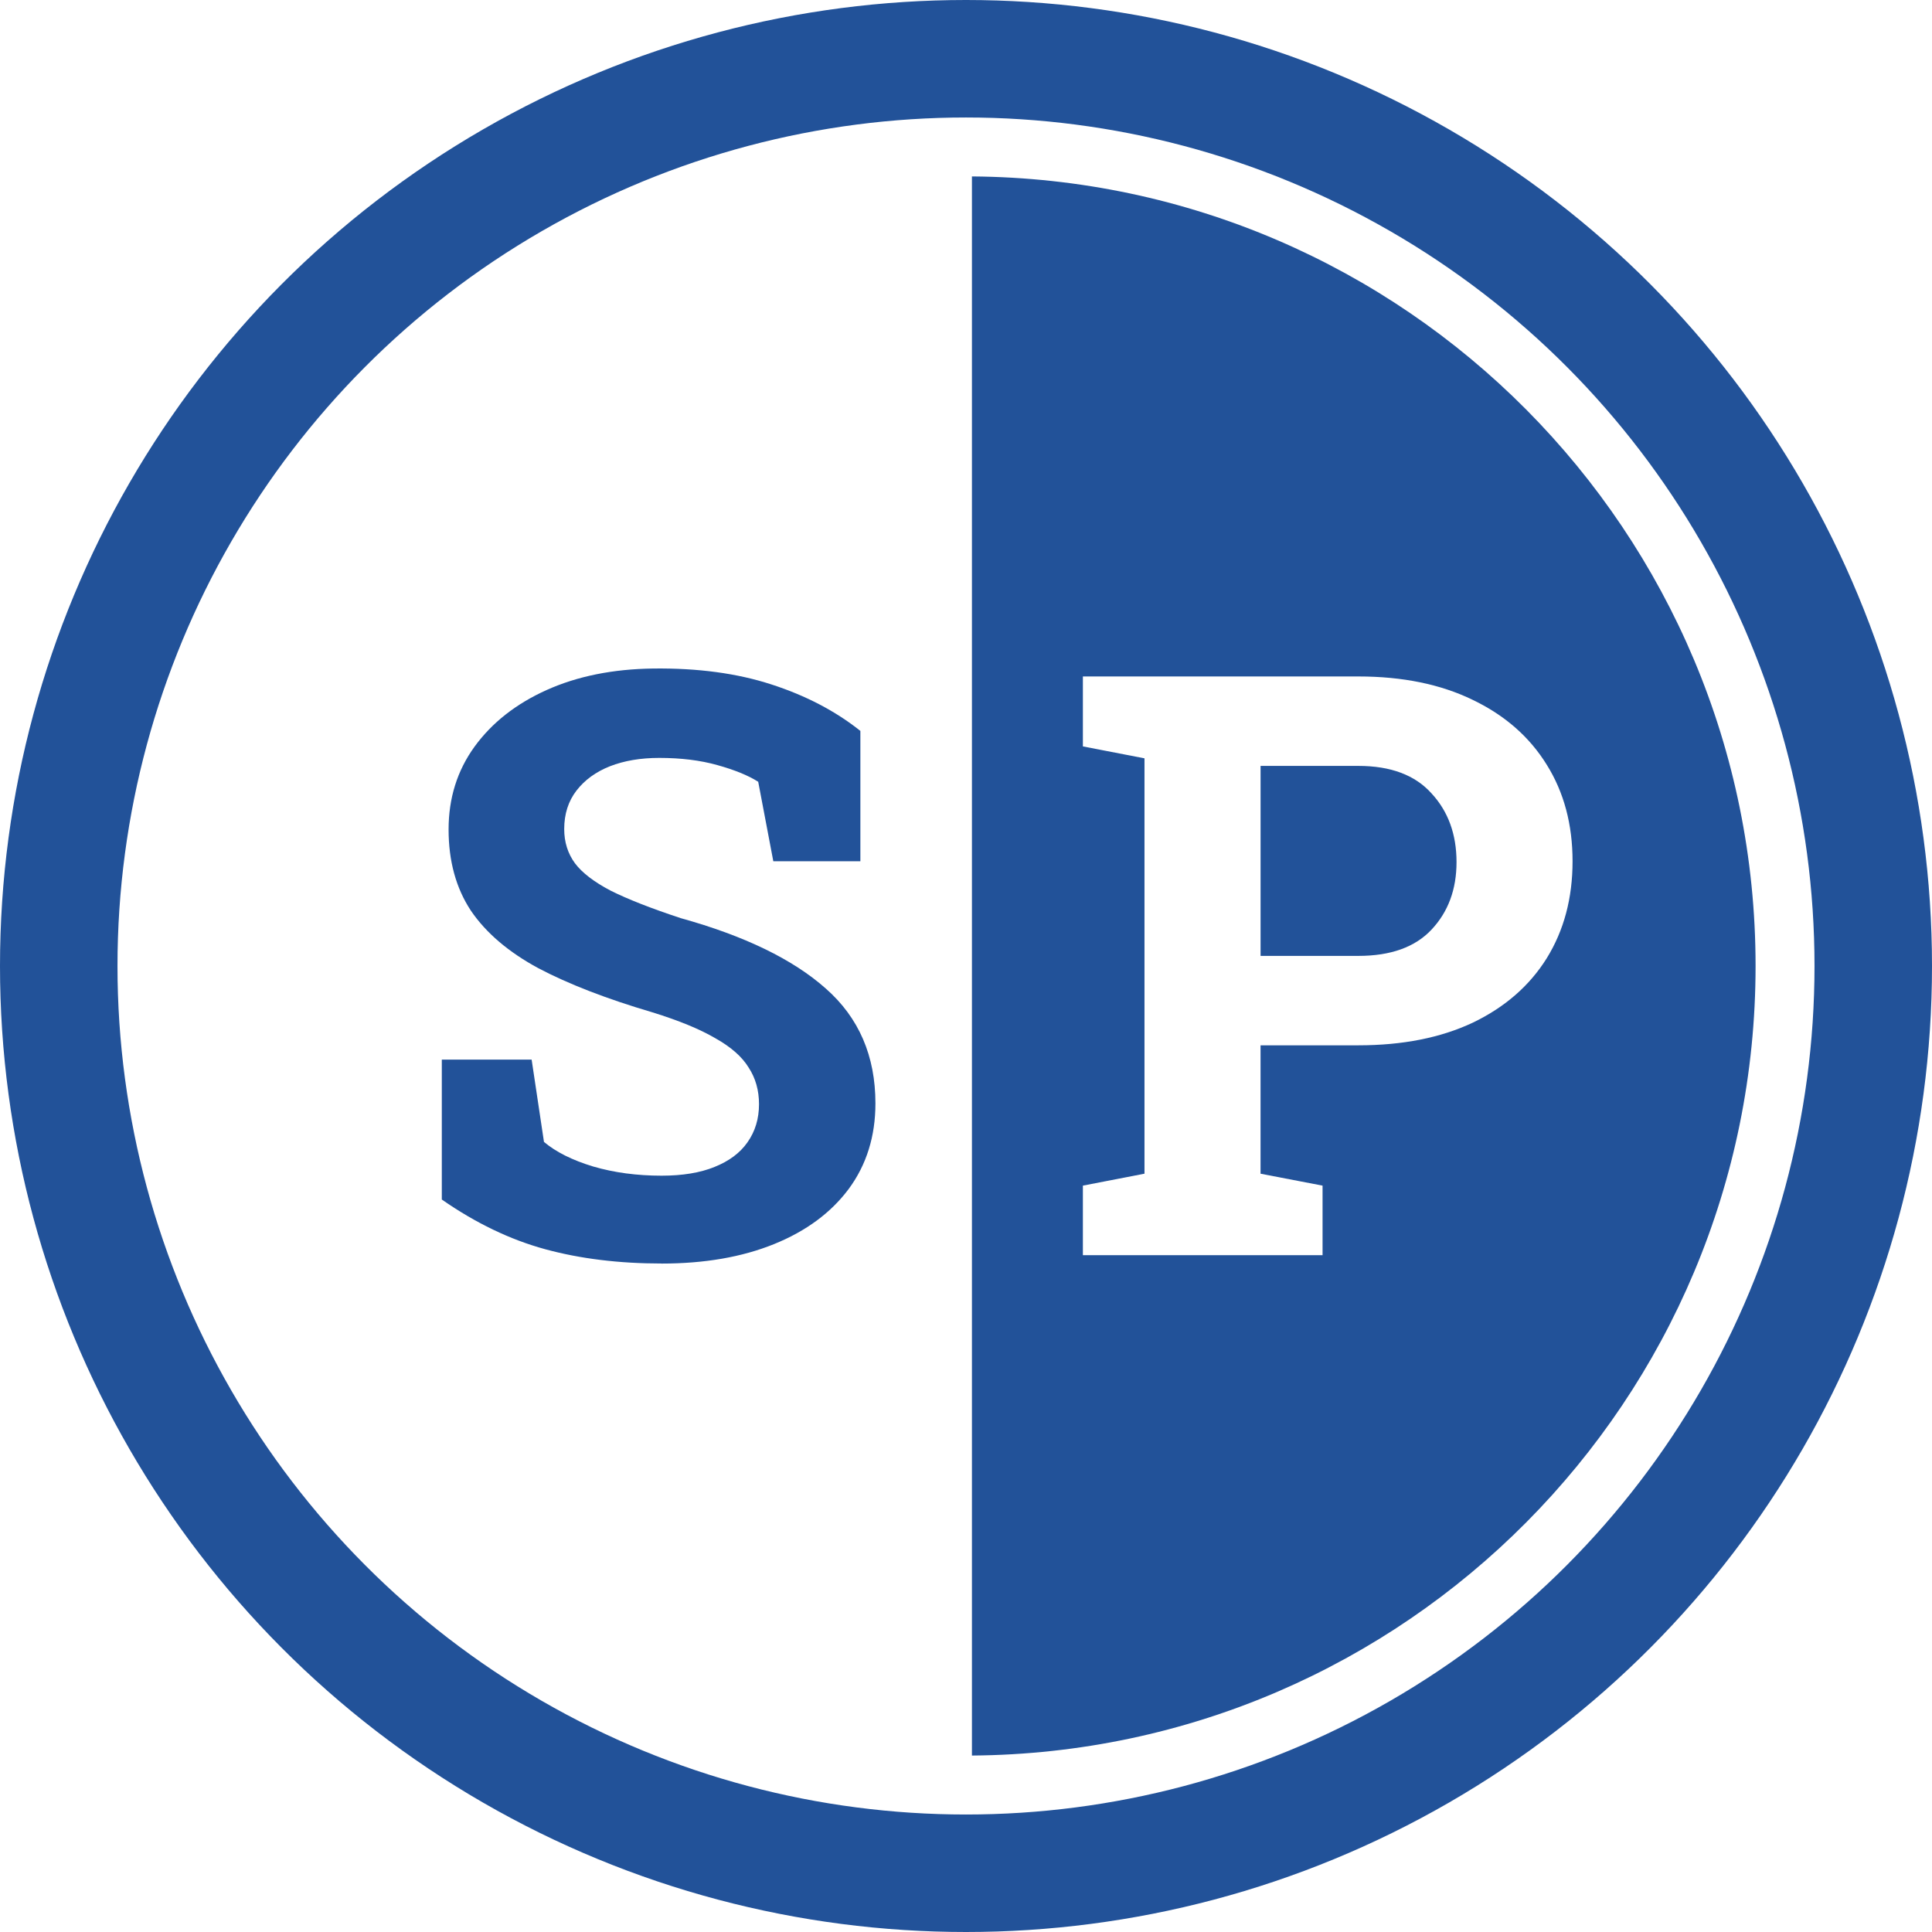
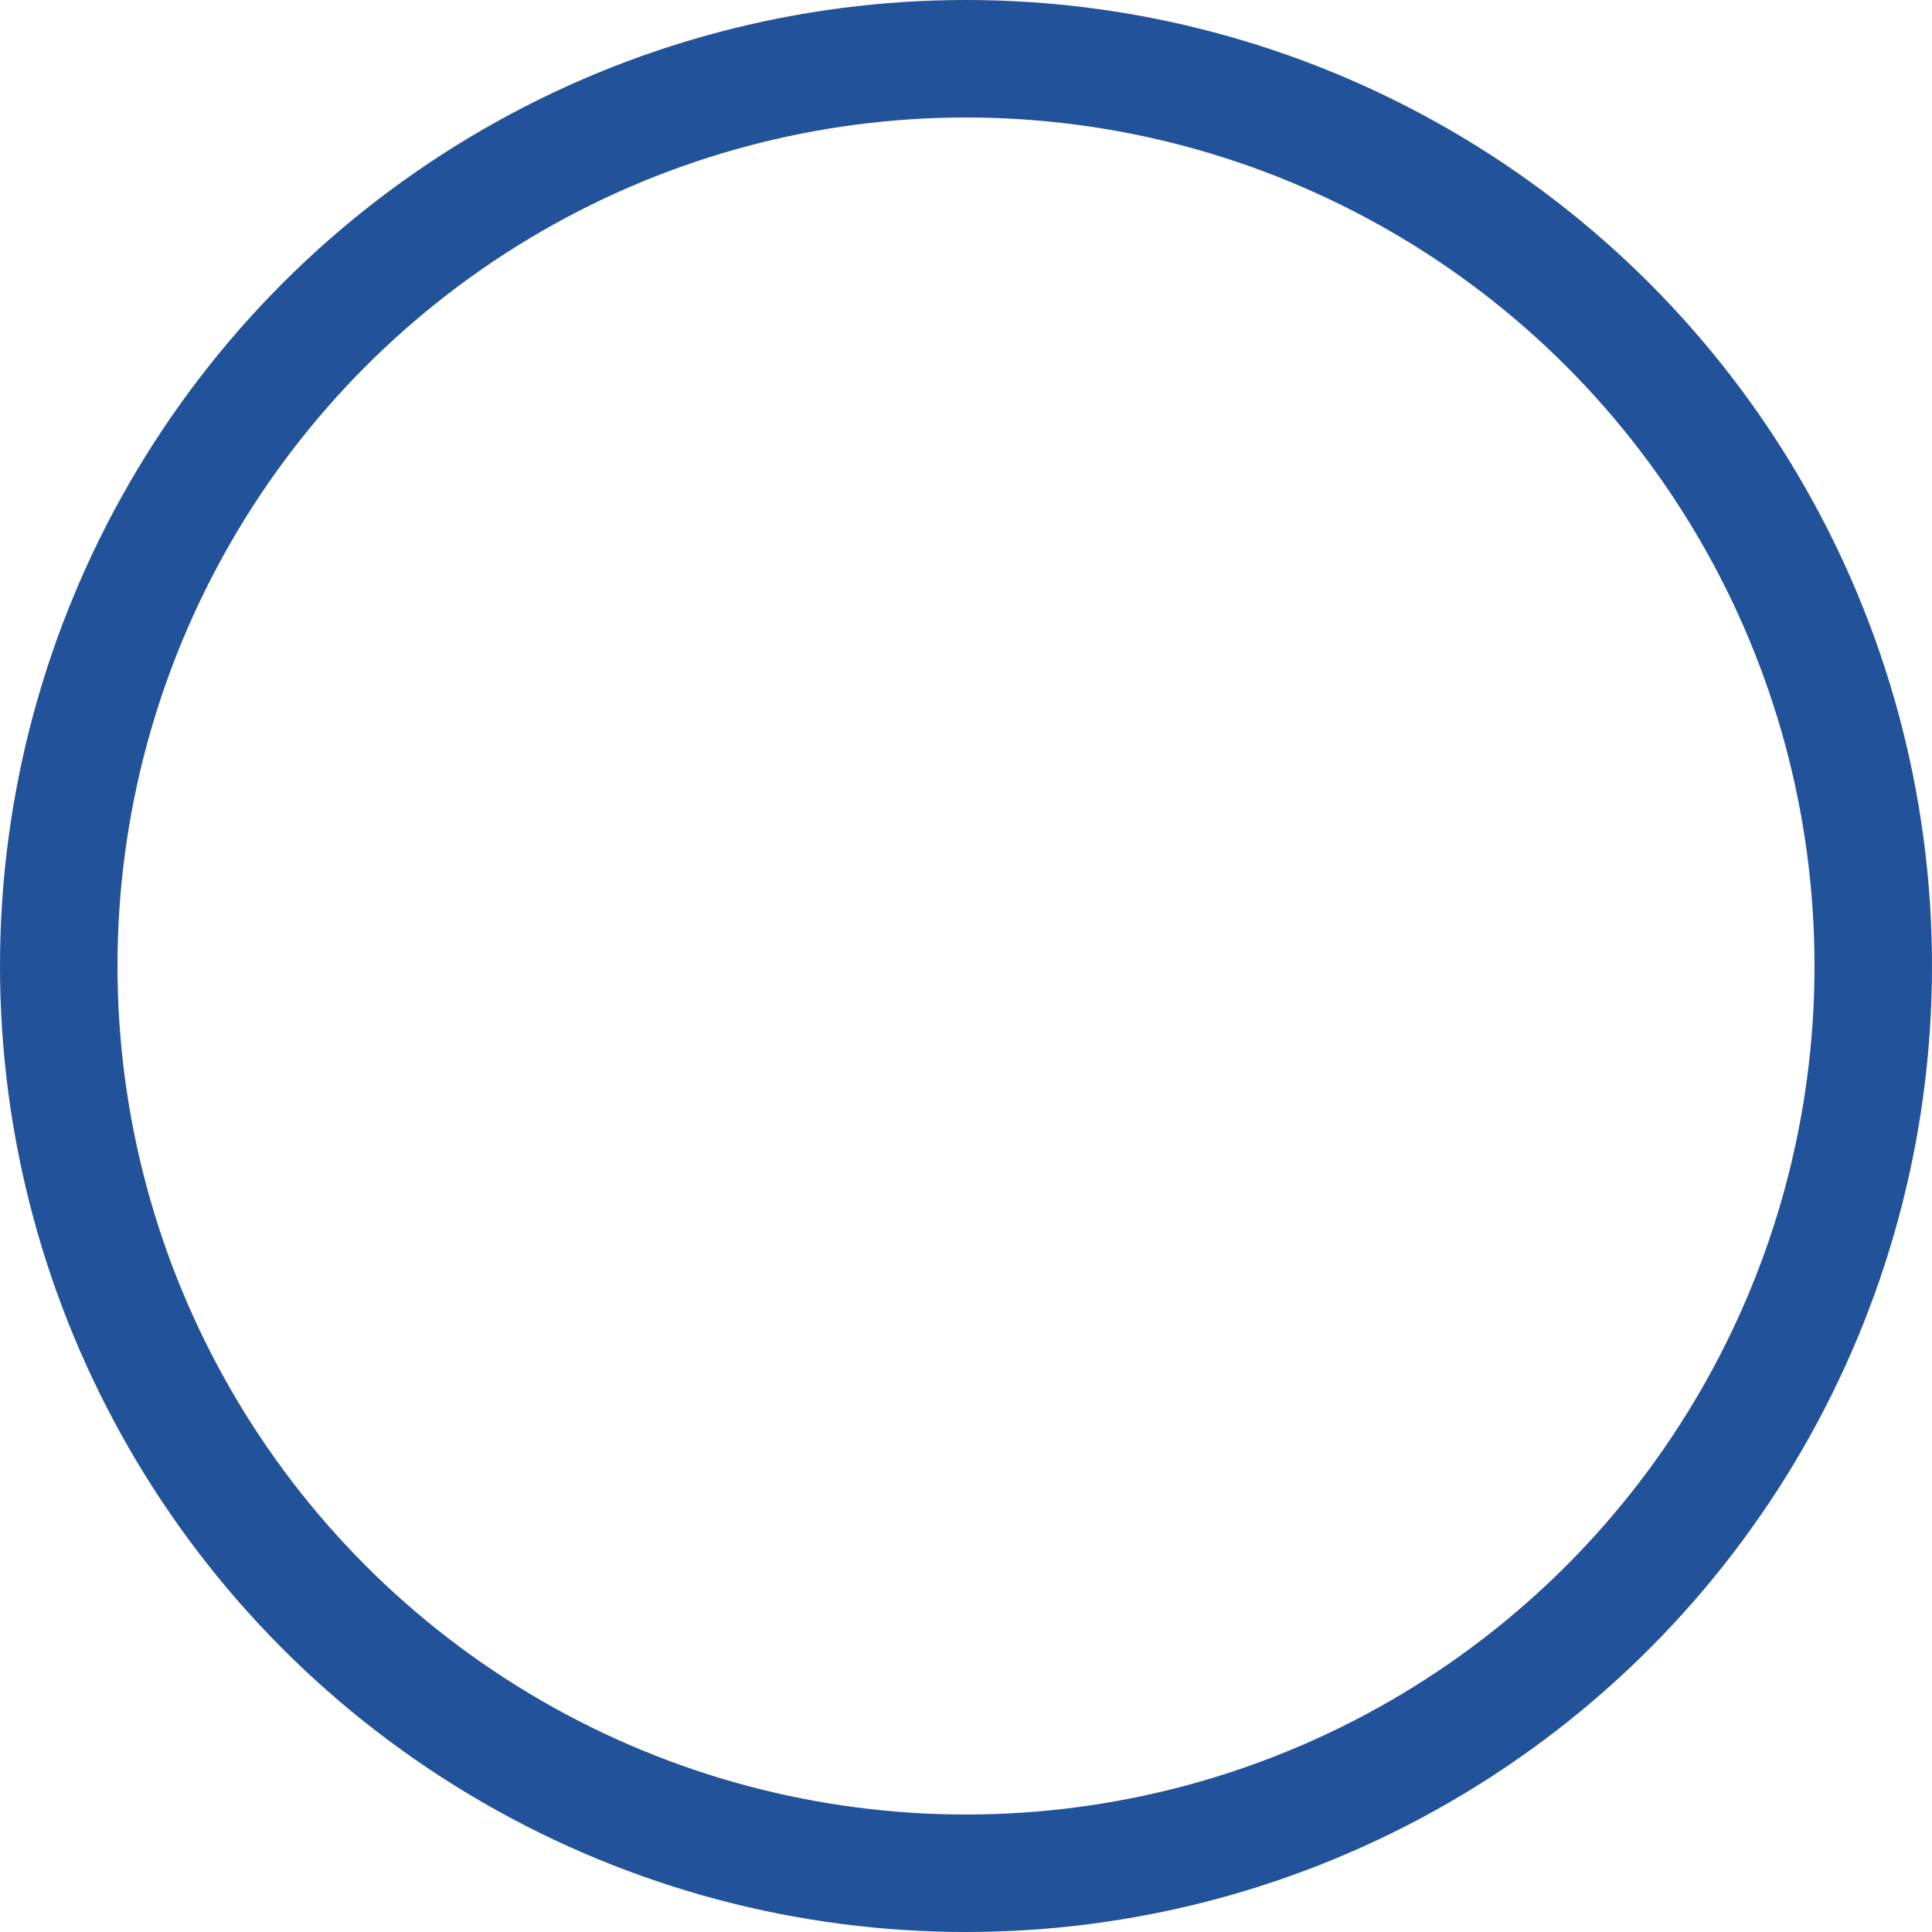
<svg xmlns="http://www.w3.org/2000/svg" xmlns:ns1="http://sodipodi.sourceforge.net/DTD/sodipodi-0.dtd" xmlns:ns2="http://www.inkscape.org/namespaces/inkscape" width="70.348" height="70.348" viewBox="0 0 70.348 70.348" fill="none" version="1.1" id="svg32" ns1:docname="Stirling-Park-logo - icon.svg" ns2:version="1.0.1 (3bc2e813f5, 2020-09-07)">
  <defs id="defs36" />
  <ns1:namedview pagecolor="#ffffff" bordercolor="#666666" borderopacity="1" objecttolerance="10" gridtolerance="10" guidetolerance="10" ns2:pageopacity="0" ns2:pageshadow="2" ns2:window-width="1680" ns2:window-height="987" id="namedview34" showgrid="false" ns2:zoom="2.9602273" ns2:cx="46.154095" ns2:cy="35.383846" ns2:window-x="1672" ns2:window-y="-8" ns2:window-maximized="1" ns2:current-layer="svg32" />
  <circle cx="35.174" cy="35.174" r="33.035" stroke="#225299" stroke-width="4.278" id="circle26" />
-   <path fill-rule="evenodd" clip-rule="evenodd" d="m 63.924,35.174 c 0,15.806 -12.755,28.633 -28.534,28.749 V 6.424 c 15.779,0.116 28.534,12.943 28.534,28.749 z m -24.494,7.997 v 2.533 h 8.727 v -2.533 l -2.258,-0.434 v -4.675 h 3.56 c 1.611,0 3.001,-0.275 4.168,-0.825 1.167,-0.56 2.065,-1.341 2.692,-2.345 0.627,-1.013 0.941,-2.19 0.941,-3.531 0,-1.341 -0.314,-2.513 -0.941,-3.517 -0.627,-1.013 -1.524,-1.799 -2.692,-2.359 -1.167,-0.569 -2.557,-0.854 -4.168,-0.854 h -7.786 -2.243 v 2.547 l 2.243,0.434 v 15.124 z m 10.03,-8.365 h -3.56 v -6.918 h 3.56 c 1.177,0 2.065,0.333 2.663,0.999 0.608,0.656 0.912,1.491 0.912,2.504 0,0.994 -0.304,1.814 -0.912,2.46 -0.598,0.637 -1.486,0.955 -2.663,0.955 z" fill="#225299" id="path28" />
-   <path d="m 24.09,46.007 c -1.553,0 -2.967,-0.174 -4.24,-0.521 -1.274,-0.347 -2.528,-0.95 -3.763,-1.809 v -5.094 h 3.271 l 0.449,2.996 c 0.434,0.367 1.032,0.666 1.795,0.897 0.762,0.222 1.592,0.333 2.489,0.333 0.762,0 1.404,-0.106 1.925,-0.318 0.531,-0.212 0.931,-0.511 1.201,-0.897 0.28,-0.396 0.42,-0.859 0.42,-1.389 0,-0.502 -0.125,-0.946 -0.376,-1.331 -0.241,-0.396 -0.646,-0.752 -1.216,-1.071 -0.56,-0.328 -1.322,-0.642 -2.287,-0.941 -1.669,-0.492 -3.054,-1.028 -4.154,-1.607 -1.09,-0.589 -1.91,-1.288 -2.46,-2.099 -0.54,-0.82 -0.81,-1.804 -0.81,-2.953 0,-1.139 0.314,-2.142 0.941,-3.01 0.637,-0.878 1.515,-1.568 2.634,-2.07 1.119,-0.502 2.412,-0.762 3.879,-0.781 1.621,-0.019 3.054,0.174 4.298,0.579 1.254,0.405 2.335,0.97 3.242,1.693 v 4.747 h -3.17 l -0.55,-2.895 c -0.367,-0.232 -0.864,-0.434 -1.491,-0.608 -0.618,-0.174 -1.322,-0.261 -2.113,-0.261 -0.675,0 -1.274,0.101 -1.795,0.304 -0.511,0.203 -0.917,0.497 -1.216,0.883 -0.299,0.386 -0.449,0.854 -0.449,1.404 0,0.473 0.13,0.888 0.391,1.245 0.261,0.347 0.695,0.68 1.303,0.999 0.618,0.309 1.466,0.642 2.547,0.999 2.325,0.646 4.086,1.5 5.282,2.562 1.206,1.061 1.809,2.455 1.809,4.183 0,1.196 -0.323,2.234 -0.97,3.112 -0.646,0.868 -1.553,1.539 -2.721,2.012 -1.167,0.473 -2.533,0.709 -4.096,0.709 z" fill="#225299" id="path30" />
</svg>